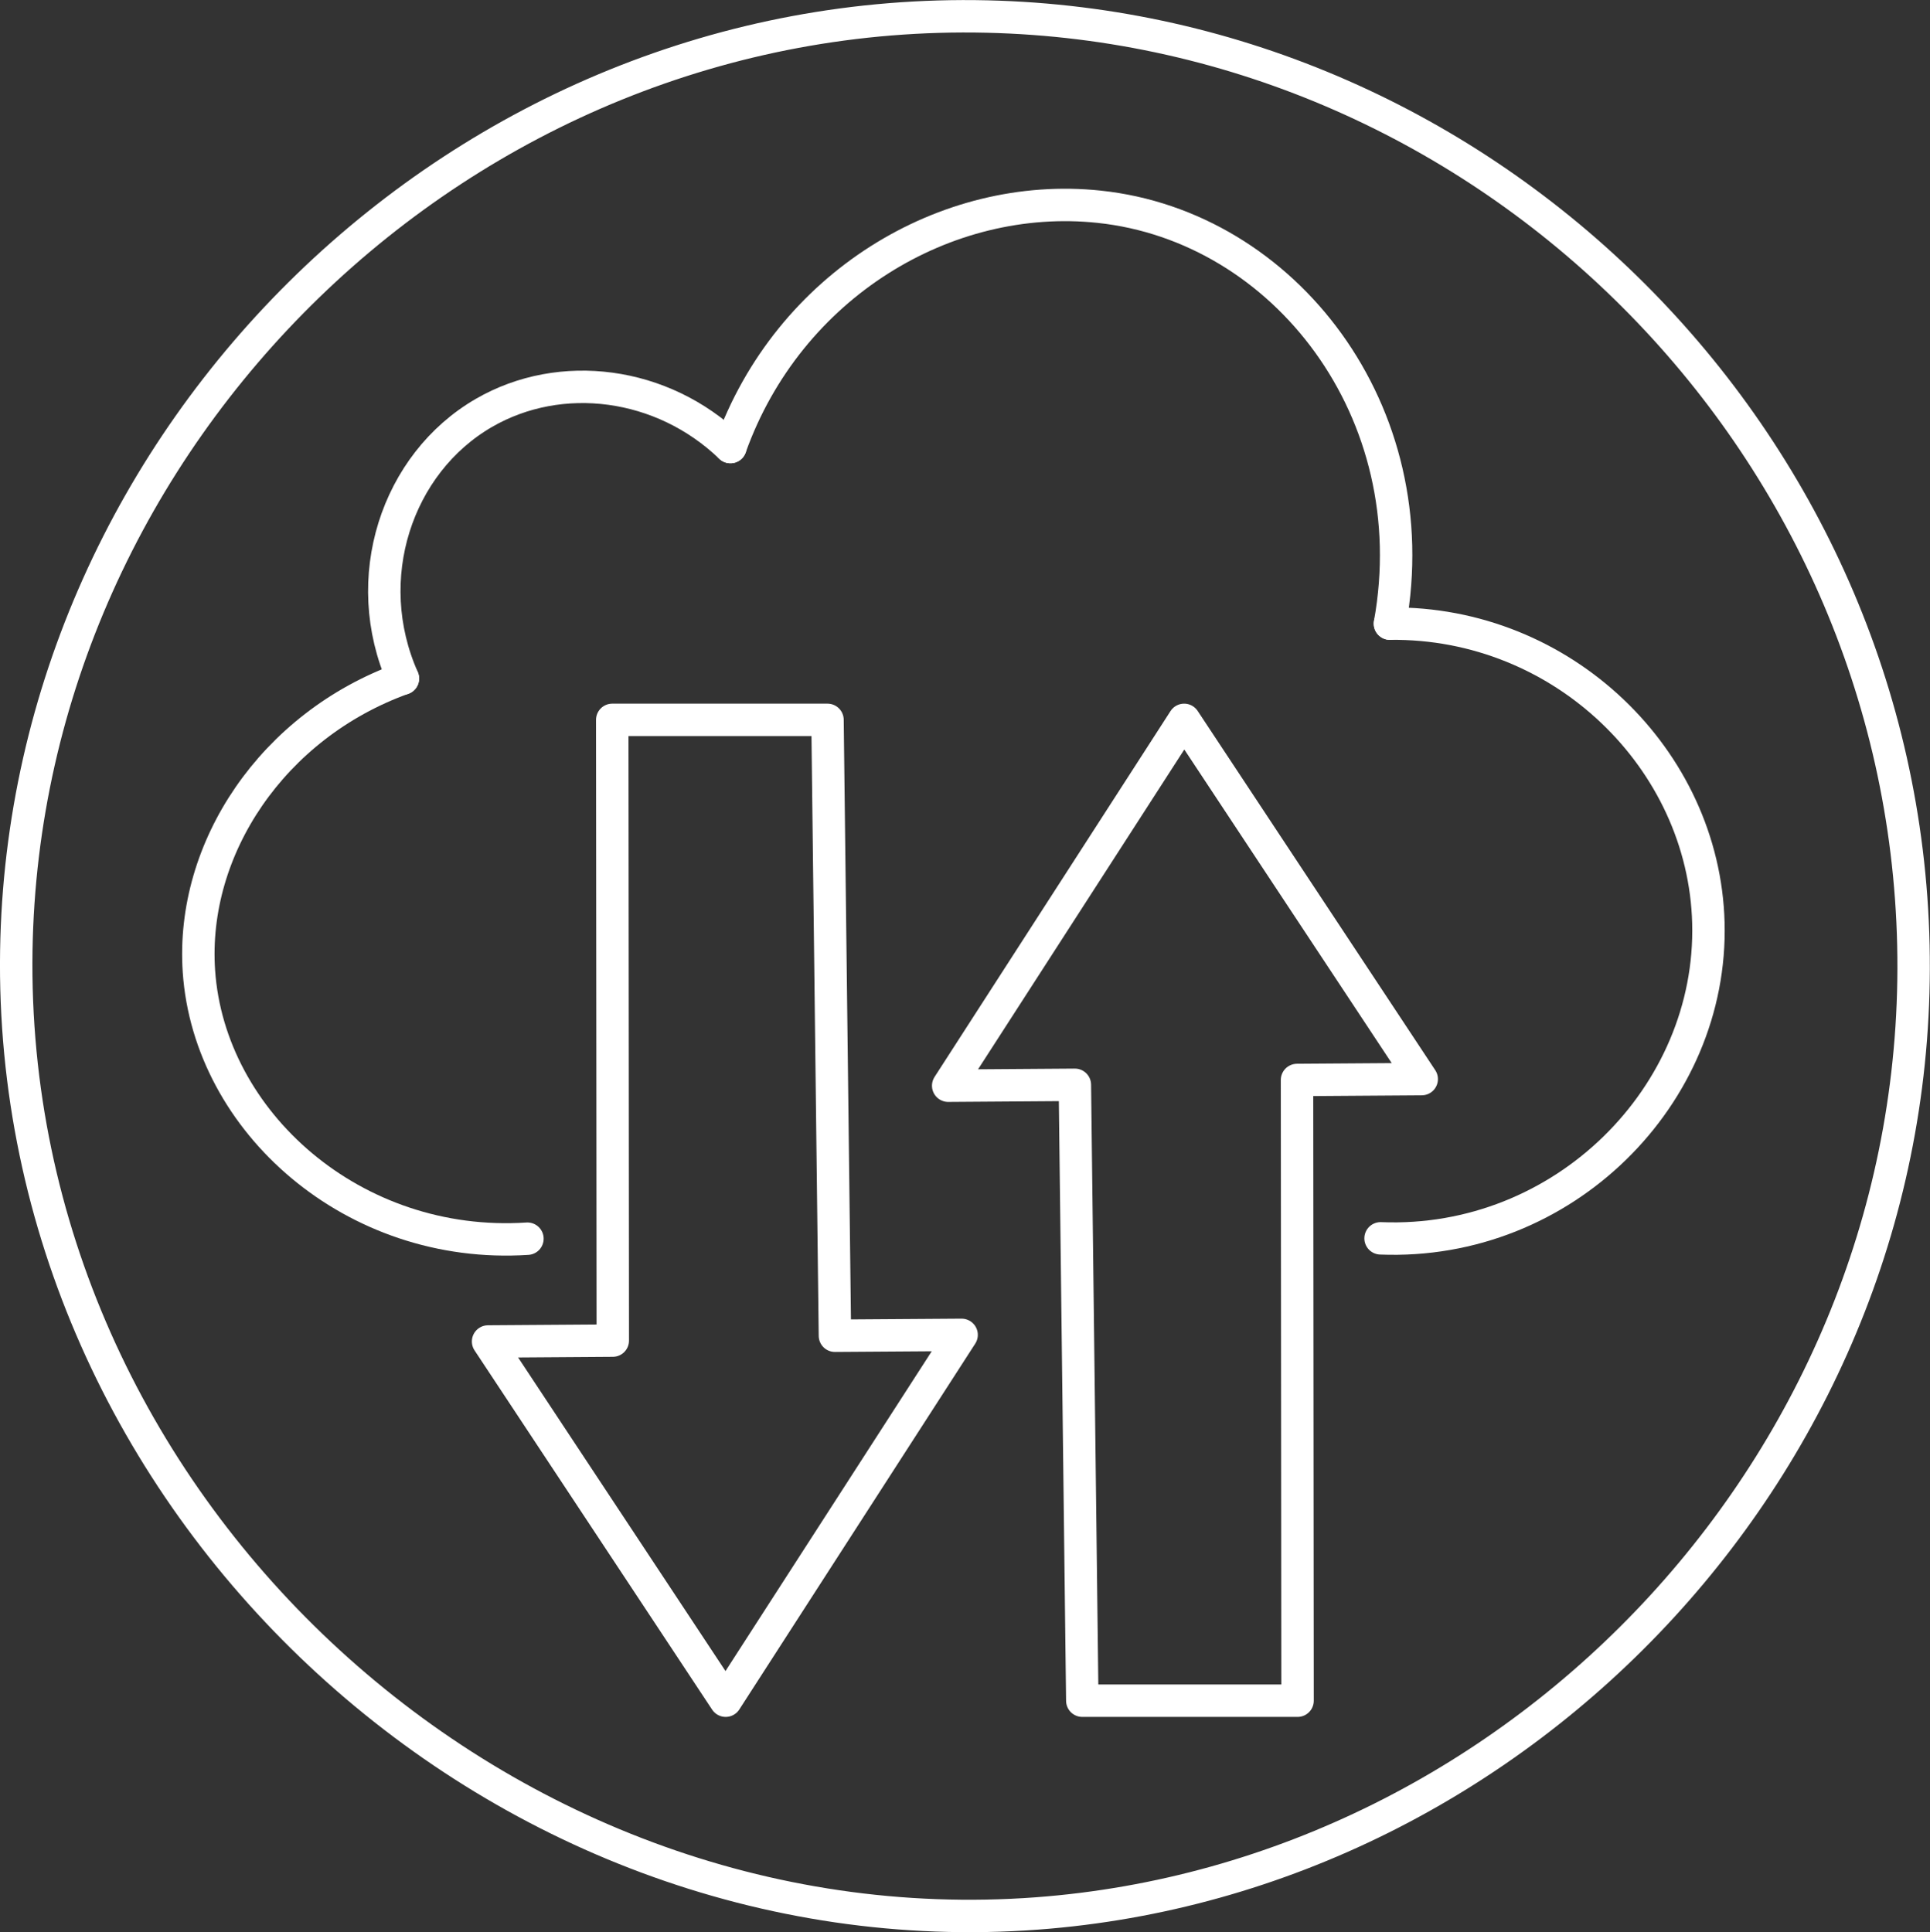
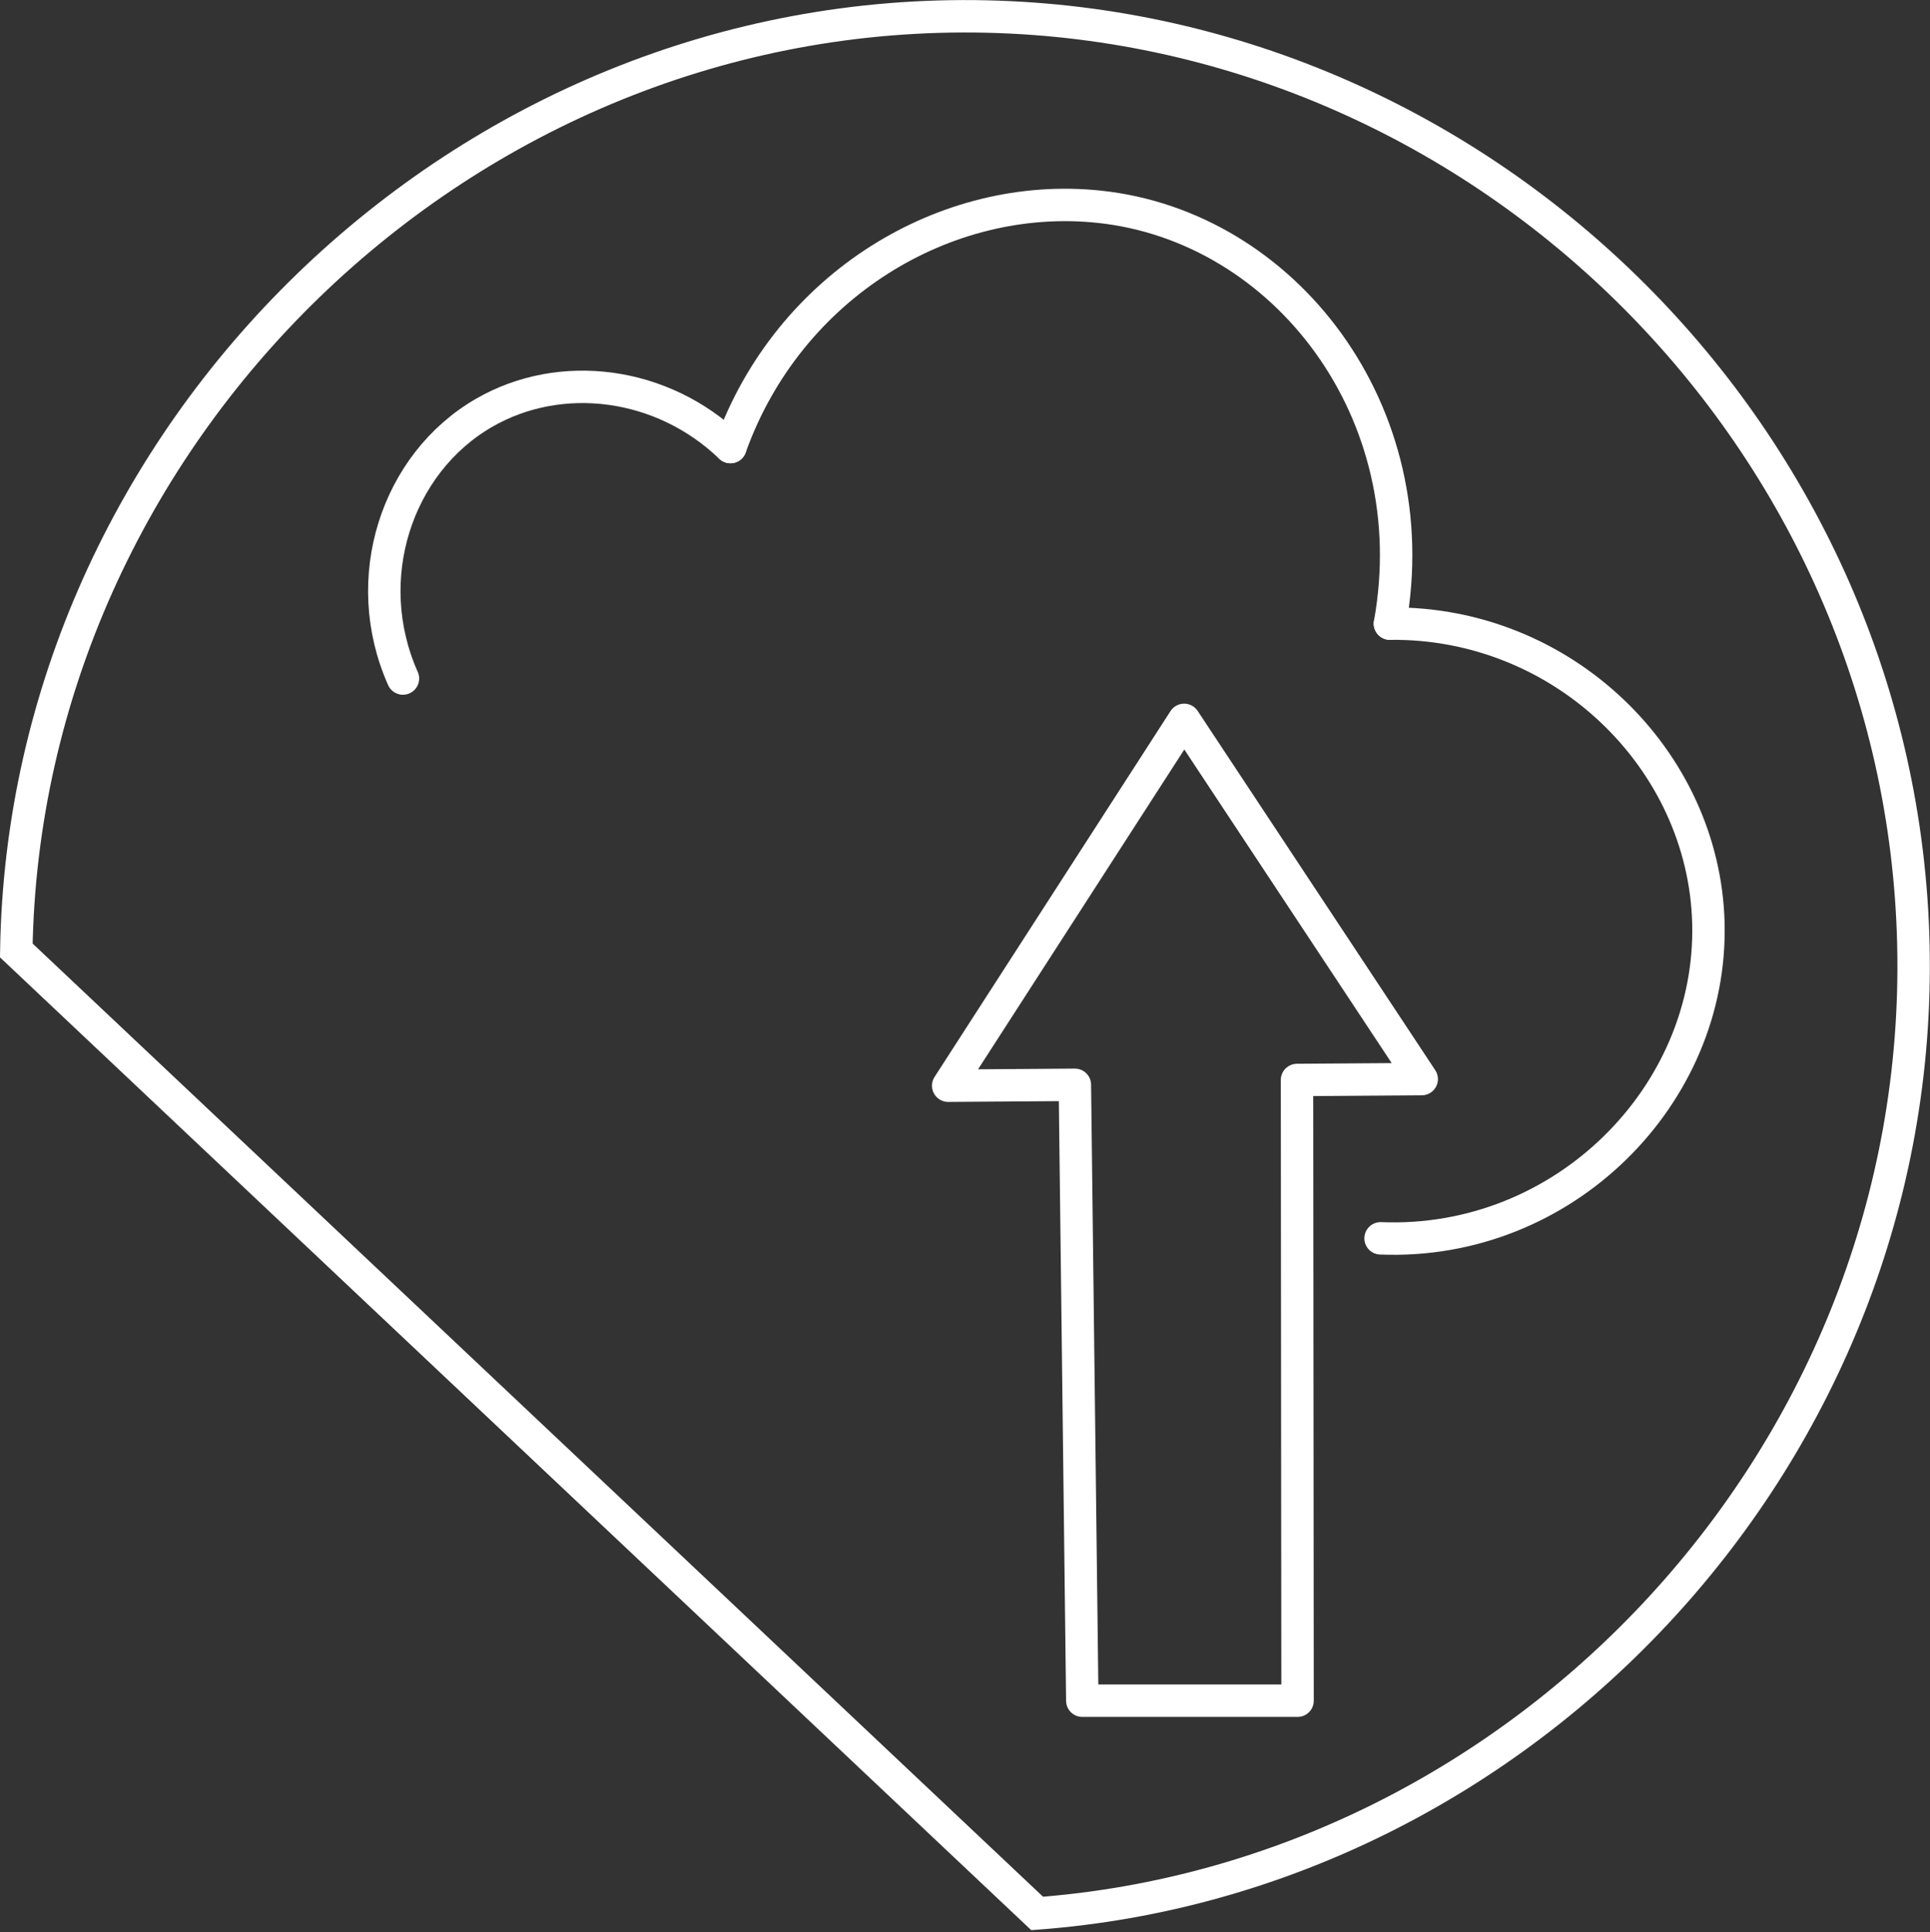
<svg xmlns="http://www.w3.org/2000/svg" id="icon" viewBox="0 0 595.23 595.98">
  <rect x="0" y="0" width="595.23" height="595.98" fill="#333333" stroke="none" />
  <defs>
    <style>.cls-1,.cls-2{fill:none;stroke:#fff;stroke-width:10px;}.cls-1{stroke-linecap:round;stroke-linejoin:round;}.cls-2{stroke-miterlimit:10;}</style>
  </defs>
-   <polygon class="cls-1" points="188.82 222.05 255.21 222.05 257.5 412.02 296.57 411.75 223.8 524.6 150.53 413.79 188.99 413.52 188.82 222.05" />
  <polygon class="cls-1" points="400.18 524.6 333.79 524.6 331.5 334.62 292.43 334.9 365.2 222.05 438.47 332.86 400.01 333.13 400.18 524.6" />
  <path class="cls-1" d="M432.33,389.88c56.37,2.29,102.54-44.06,101.1-97.36-1.35-50.41-44.93-92.89-98.21-92.25" transform="translate(-6.55 -7.9)" />
  <path class="cls-1" d="M435.22,200.27C447,135,402.74,77.7,345.52,71.67c-47.15-5-95.8,24.13-113.7,74.13" transform="translate(-6.55 -7.9)" />
  <path class="cls-1" d="M231.82,145.8c-21-20.2-52.31-24.24-76-10.55-27,15.62-38.68,51.2-25,81.95" transform="translate(-6.55 -7.9)" />
-   <path class="cls-1" d="M130.79,217.2C90.7,231.67,65.31,269.5,67.9,307.5c3.17,46.46,47.69,86,101.32,82.49" transform="translate(-6.55 -7.9)" />
-   <path id="anel" class="cls-2" d="M11.58,301.08C14.1,142.14,149.29,9.21,311,13c154.32,3.6,282.21,130.46,285.66,286.47,3.47,156.82-120,287.41-270.24,298.65C159.05,610.62,8.89,471.14,11.58,301.08Z" transform="translate(-6.55 -7.9)" />
+   <path id="anel" class="cls-2" d="M11.58,301.08C14.1,142.14,149.29,9.21,311,13c154.32,3.6,282.21,130.46,285.66,286.47,3.47,156.82-120,287.41-270.24,298.65Z" transform="translate(-6.55 -7.9)" />
</svg>